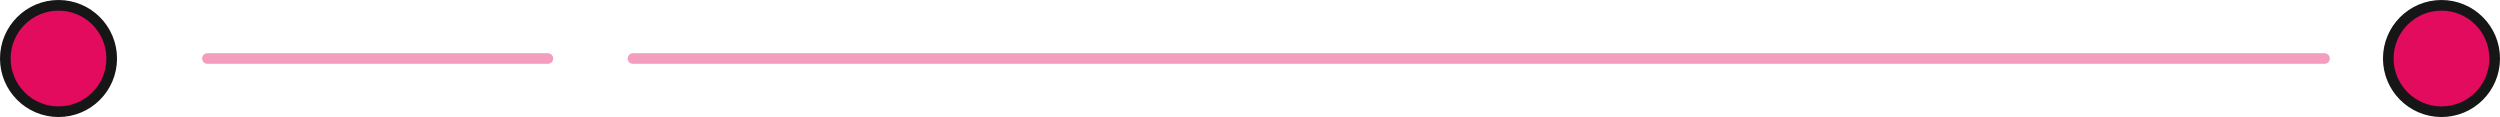
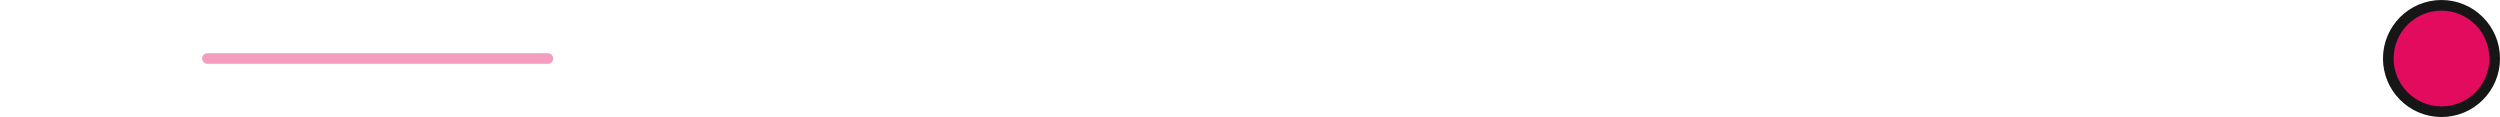
<svg xmlns="http://www.w3.org/2000/svg" width="235" height="11" viewBox="0 0 235 11" fill="none">
-   <circle cx="5.5" cy="5.5" r="5" fill="#E30B5E" stroke="#161616" />
  <circle cx="229.5" cy="5.5" r="5" fill="#E30B5E" stroke="#161616" />
-   <line x1="59.5" y1="5.5" x2="218.5" y2="5.5" stroke="#E30B5E" stroke-opacity="0.4" stroke-linecap="round" />
  <line x1="19.5" y1="5.5" x2="51.5" y2="5.5" stroke="#E30B5E" stroke-opacity="0.4" stroke-linecap="round" />
</svg>